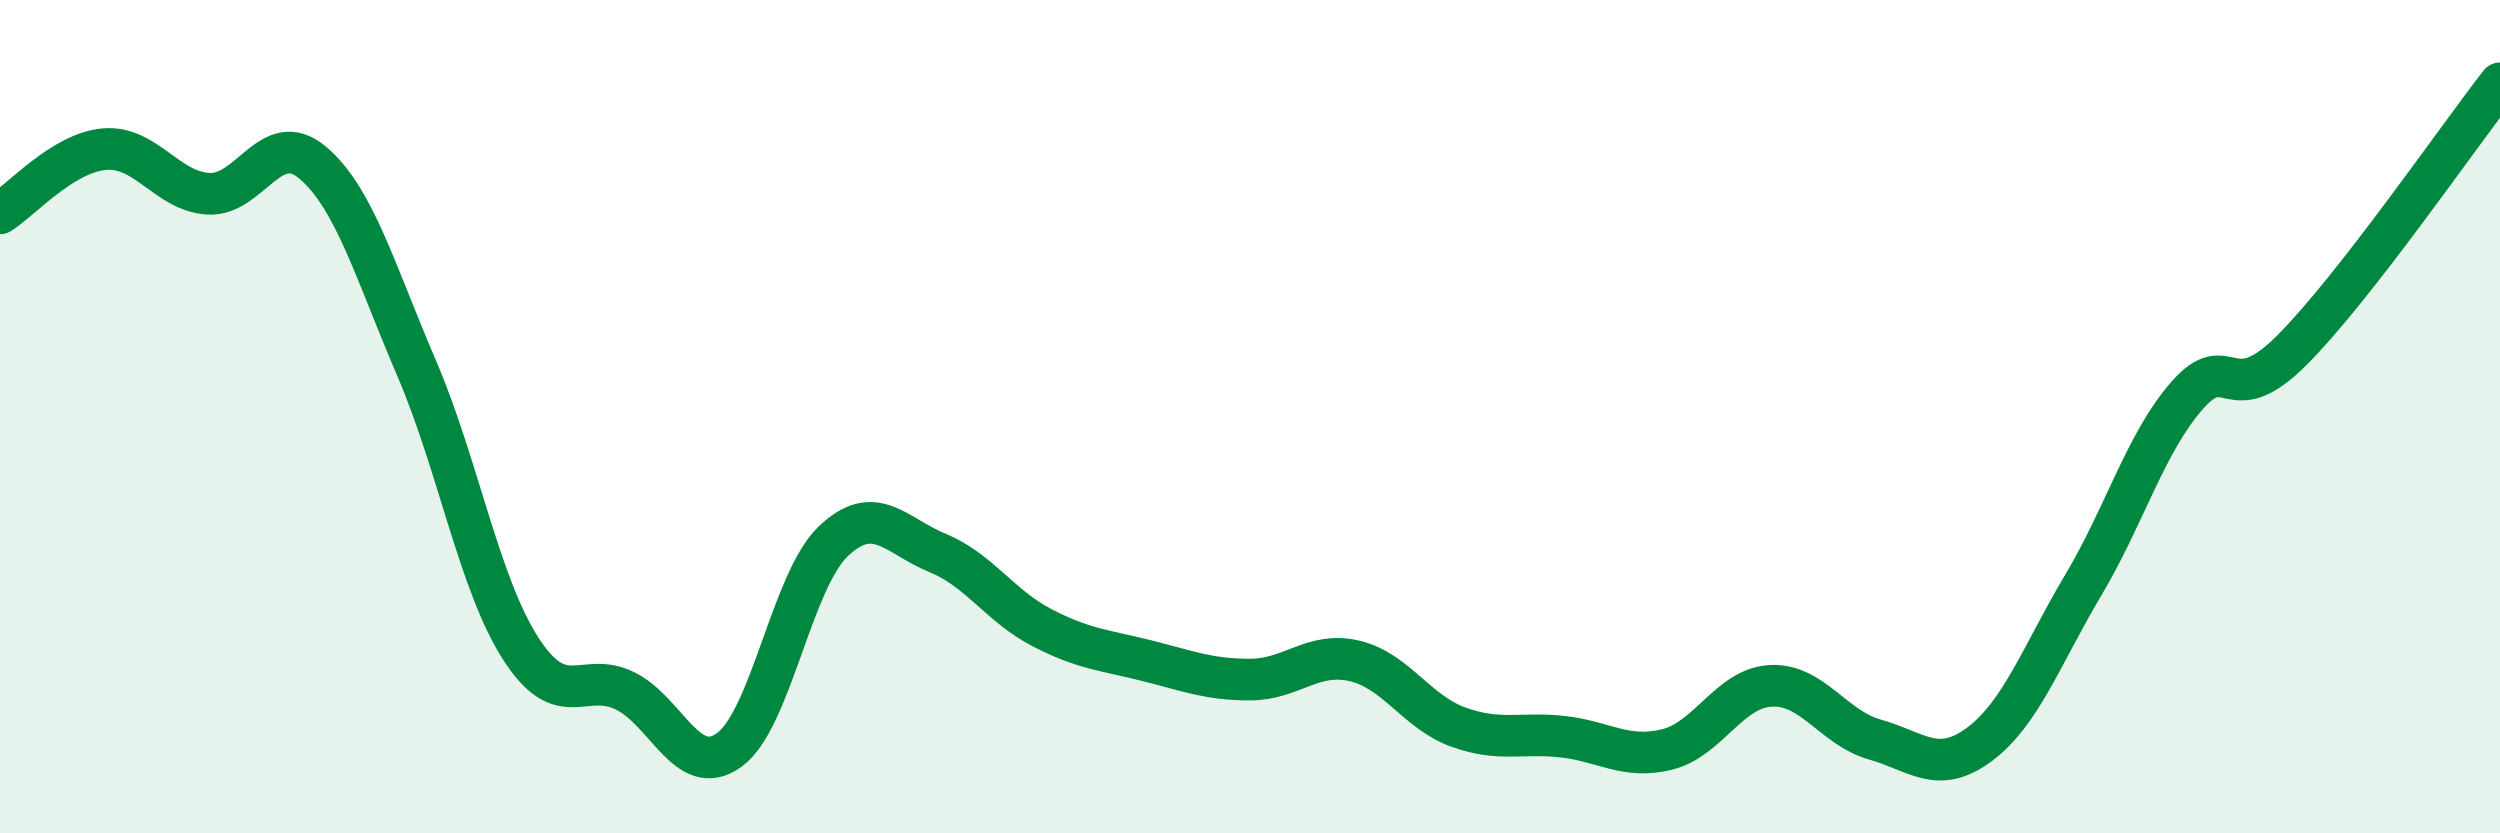
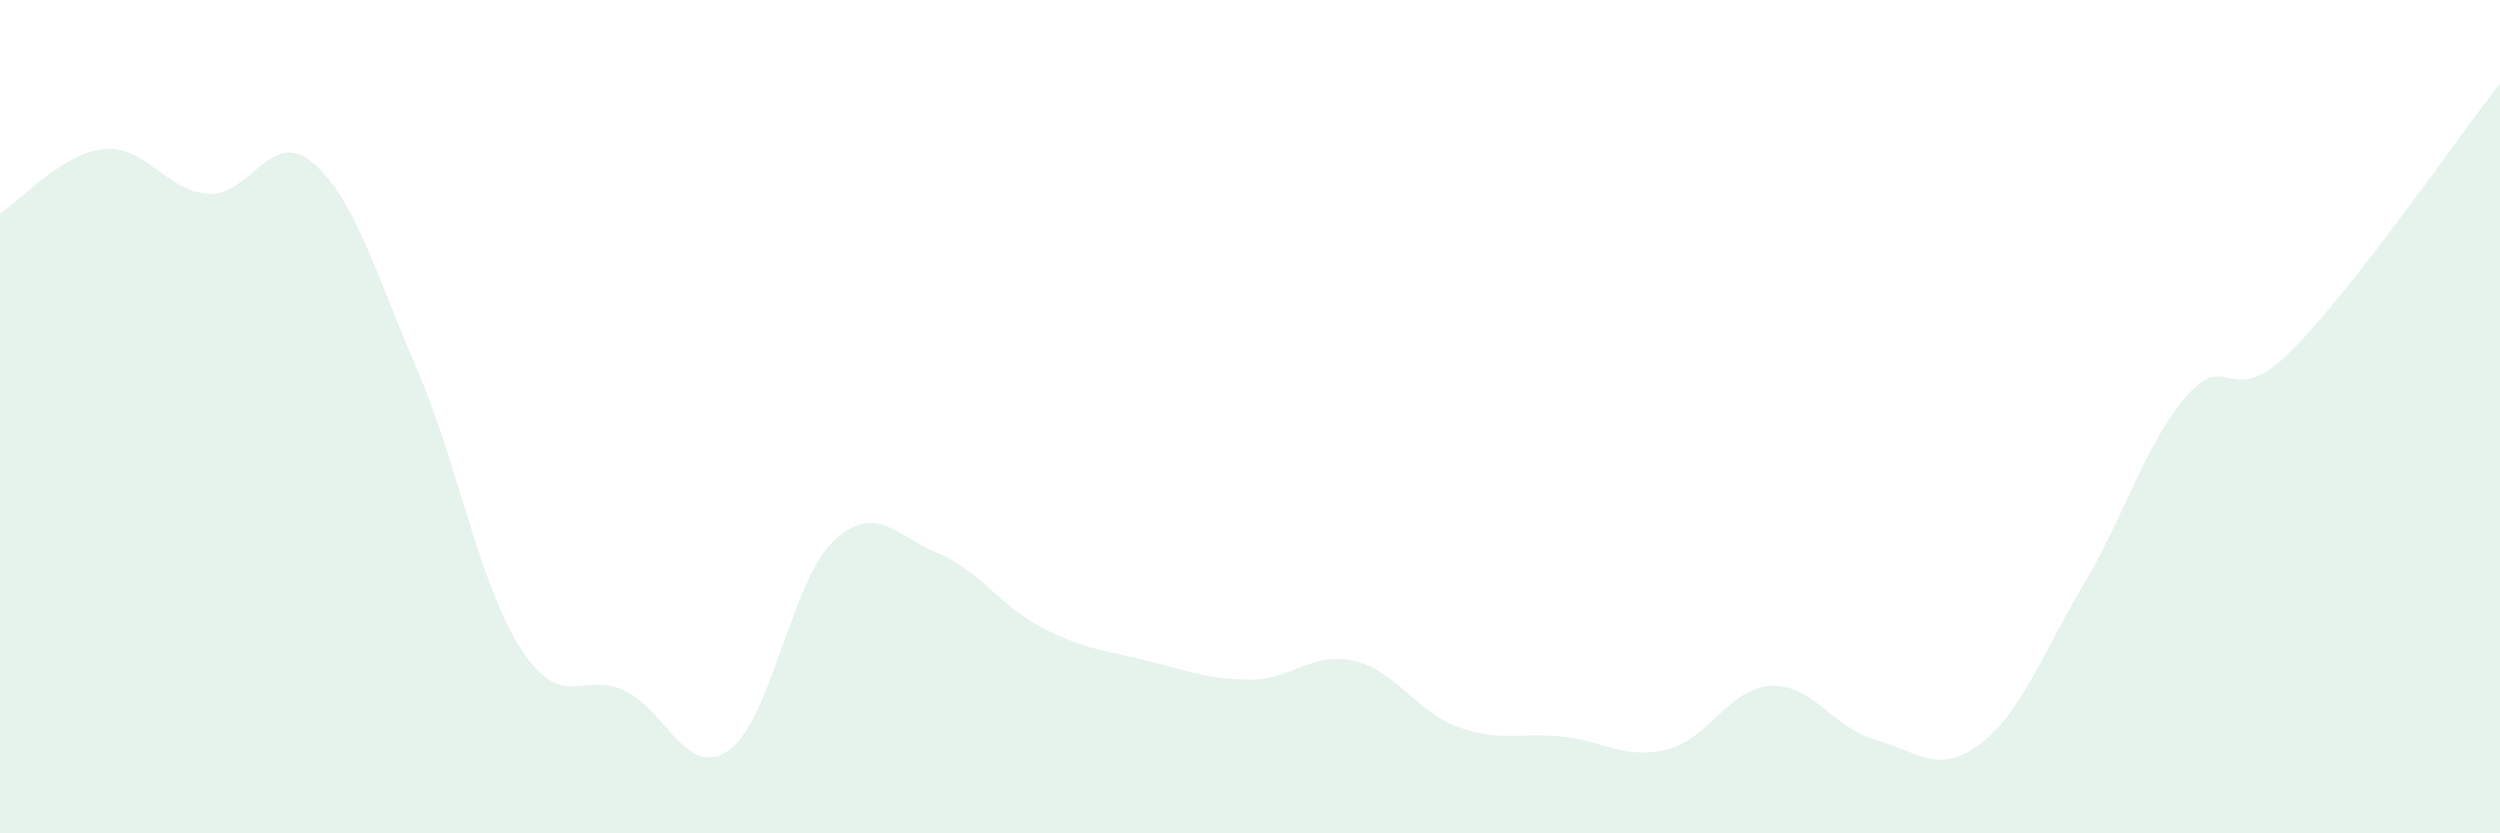
<svg xmlns="http://www.w3.org/2000/svg" width="60" height="20" viewBox="0 0 60 20">
  <path d="M 0,5.12 C 0.5,4.81 1.5,3.67 2.5,3.58 C 3.5,3.49 4,4.59 5,4.65 C 6,4.71 6.5,3.06 7.5,3.9 C 8.5,4.74 9,6.51 10,8.84 C 11,11.17 11.5,14.02 12.5,15.57 C 13.5,17.12 14,16.09 15,16.58 C 16,17.07 16.5,18.72 17.5,18 C 18.5,17.28 19,13.94 20,12.99 C 21,12.04 21.5,12.86 22.5,13.27 C 23.5,13.68 24,14.54 25,15.06 C 26,15.58 26.5,15.6 27.5,15.85 C 28.5,16.1 29,16.31 30,16.31 C 31,16.31 31.5,15.63 32.5,15.86 C 33.5,16.09 34,17.09 35,17.45 C 36,17.81 36.5,17.57 37.5,17.68 C 38.5,17.79 39,18.23 40,17.99 C 41,17.75 41.5,16.51 42.5,16.46 C 43.5,16.41 44,17.47 45,17.75 C 46,18.03 46.5,18.61 47.5,17.87 C 48.5,17.13 49,15.72 50,14.04 C 51,12.36 51.5,10.61 52.5,9.48 C 53.5,8.35 53.5,9.91 55,8.41 C 56.5,6.91 59,3.28 60,2L60 20L0 20Z" fill="#008740" opacity="0.1" stroke-linecap="round" stroke-linejoin="round" />
-   <path d="M 0,5.12 C 0.5,4.81 1.5,3.67 2.5,3.58 C 3.5,3.49 4,4.59 5,4.65 C 6,4.71 6.5,3.06 7.5,3.9 C 8.5,4.74 9,6.51 10,8.84 C 11,11.17 11.5,14.02 12.5,15.57 C 13.5,17.12 14,16.09 15,16.58 C 16,17.07 16.5,18.72 17.5,18 C 18.5,17.28 19,13.94 20,12.99 C 21,12.04 21.5,12.86 22.5,13.27 C 23.5,13.68 24,14.54 25,15.06 C 26,15.58 26.5,15.6 27.5,15.85 C 28.5,16.1 29,16.31 30,16.31 C 31,16.31 31.5,15.63 32.5,15.86 C 33.5,16.09 34,17.09 35,17.45 C 36,17.81 36.5,17.57 37.5,17.68 C 38.5,17.79 39,18.23 40,17.99 C 41,17.75 41.5,16.51 42.5,16.46 C 43.5,16.41 44,17.47 45,17.75 C 46,18.03 46.5,18.61 47.5,17.87 C 48.5,17.13 49,15.72 50,14.04 C 51,12.36 51.5,10.61 52.5,9.48 C 53.5,8.35 53.5,9.91 55,8.41 C 56.5,6.91 59,3.28 60,2" stroke="#008740" stroke-width="1" fill="none" stroke-linecap="round" stroke-linejoin="round" />
</svg>